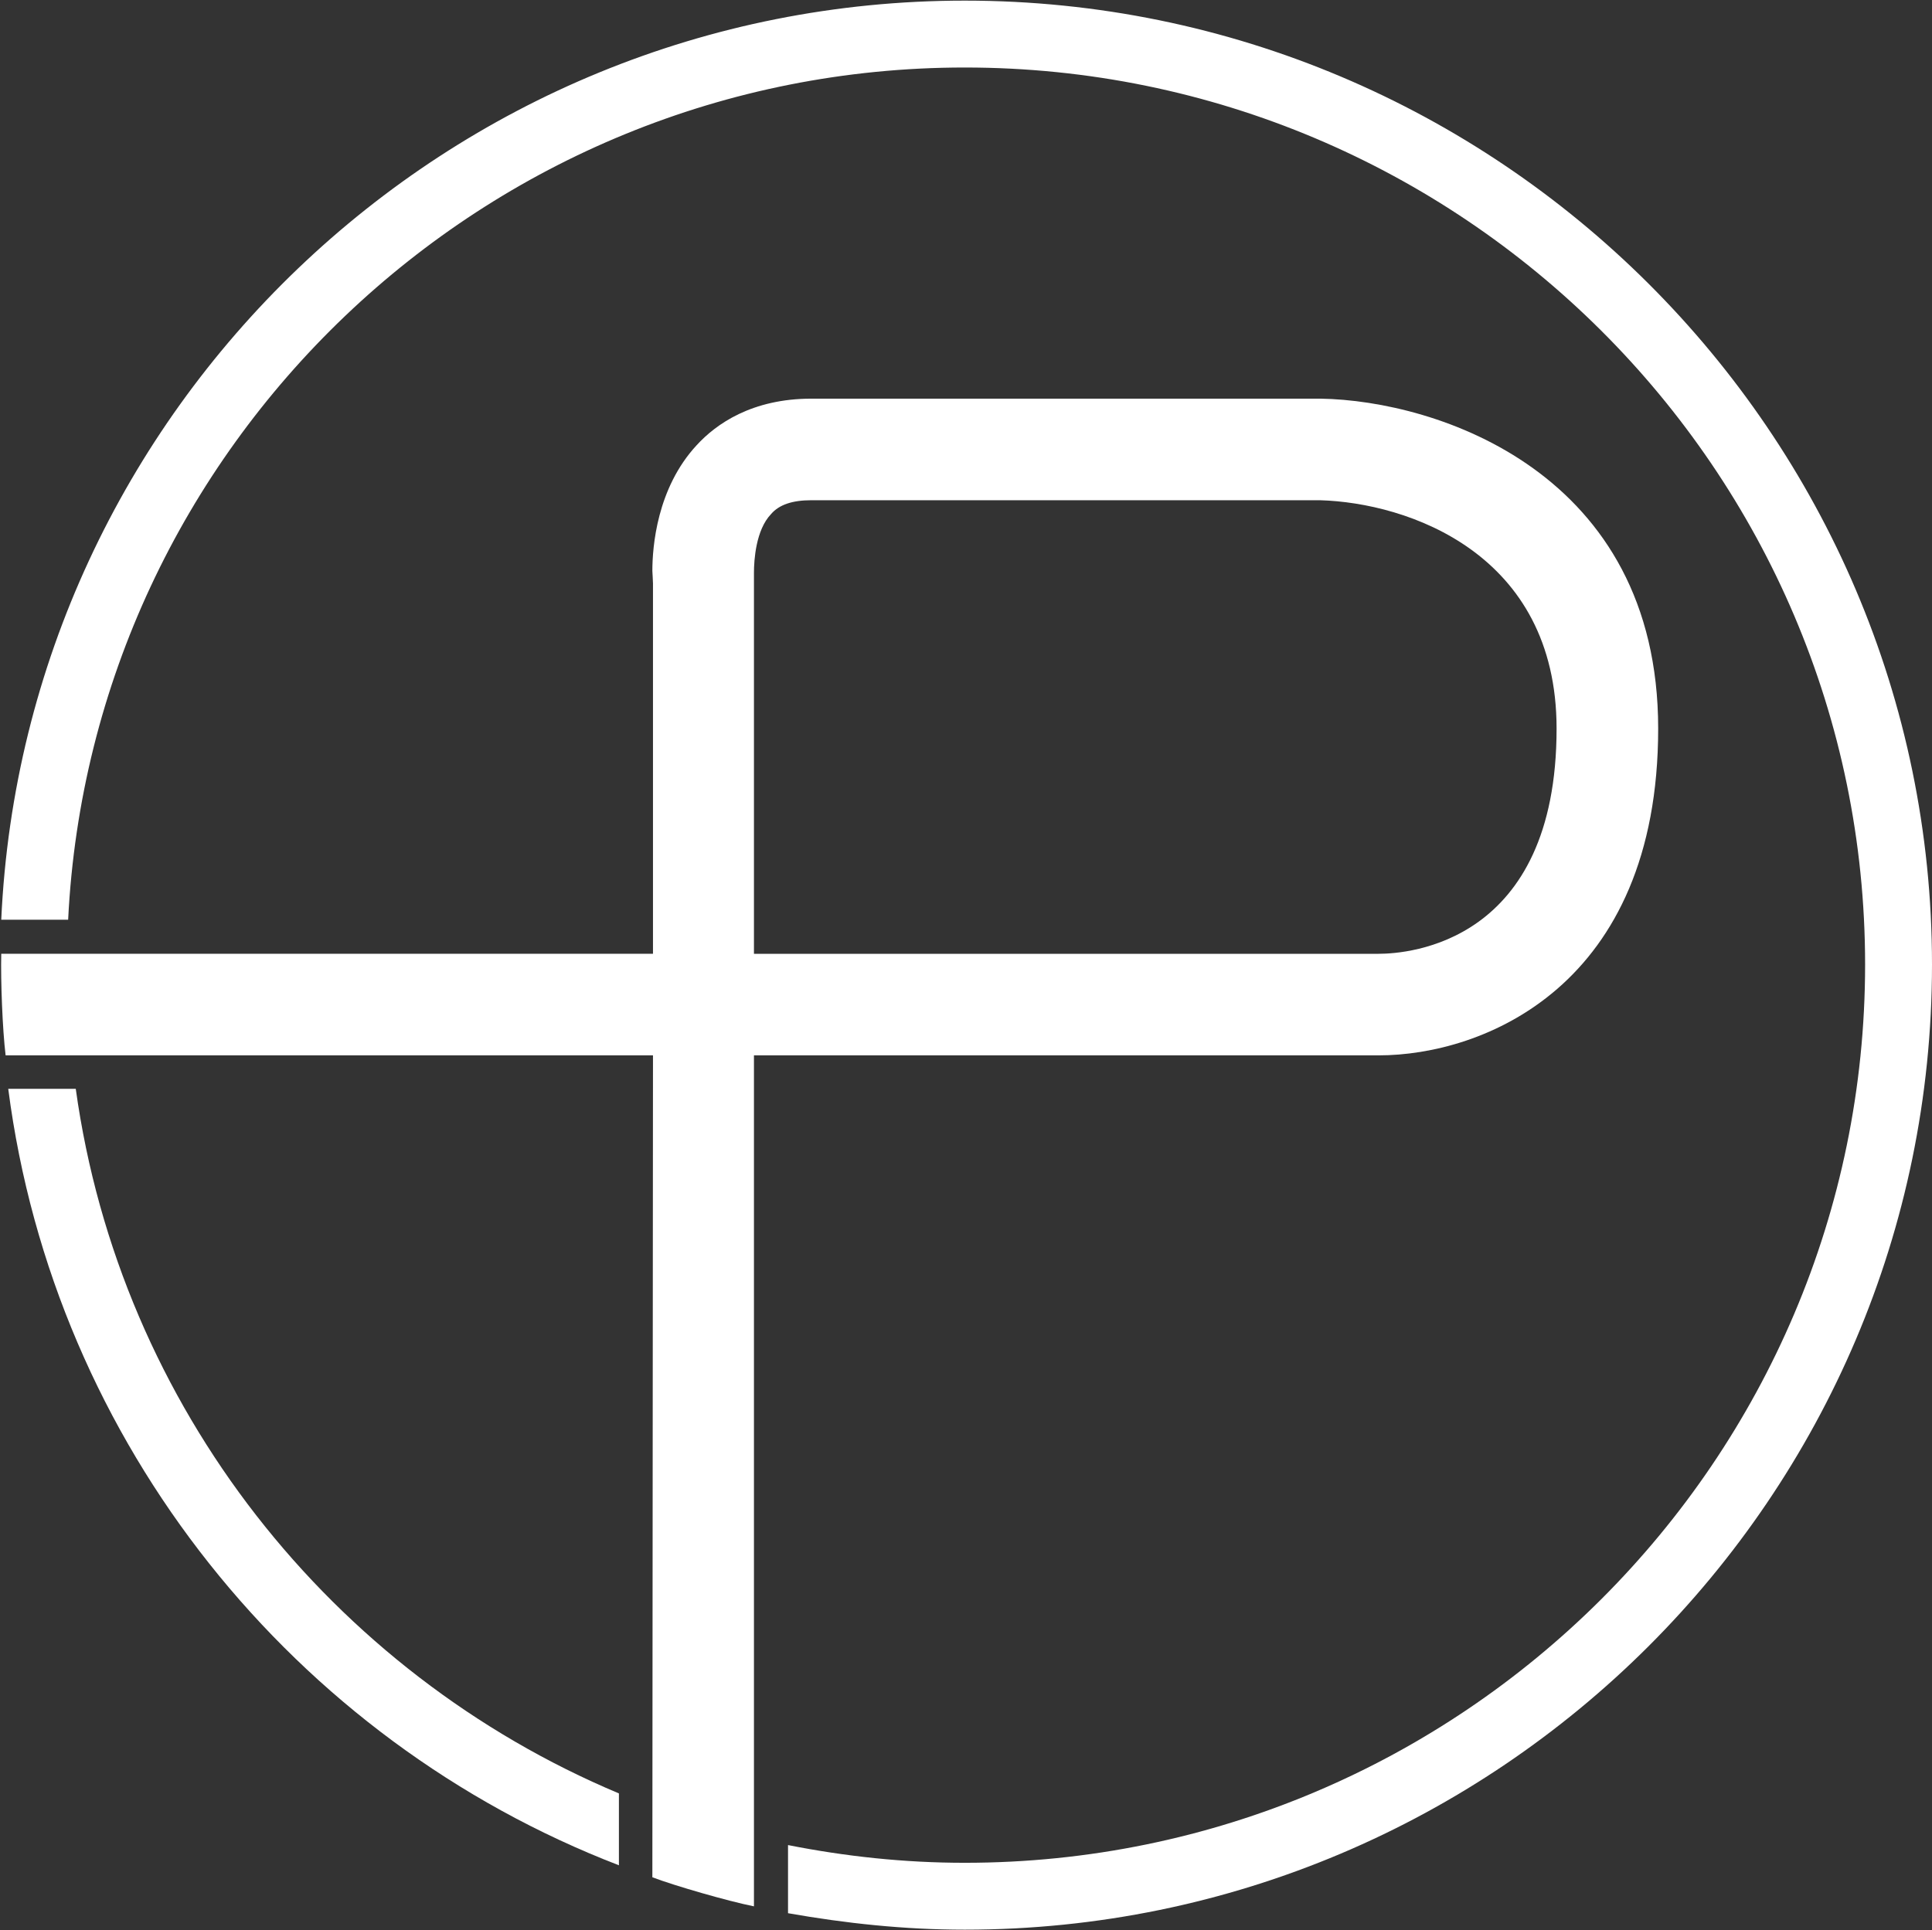
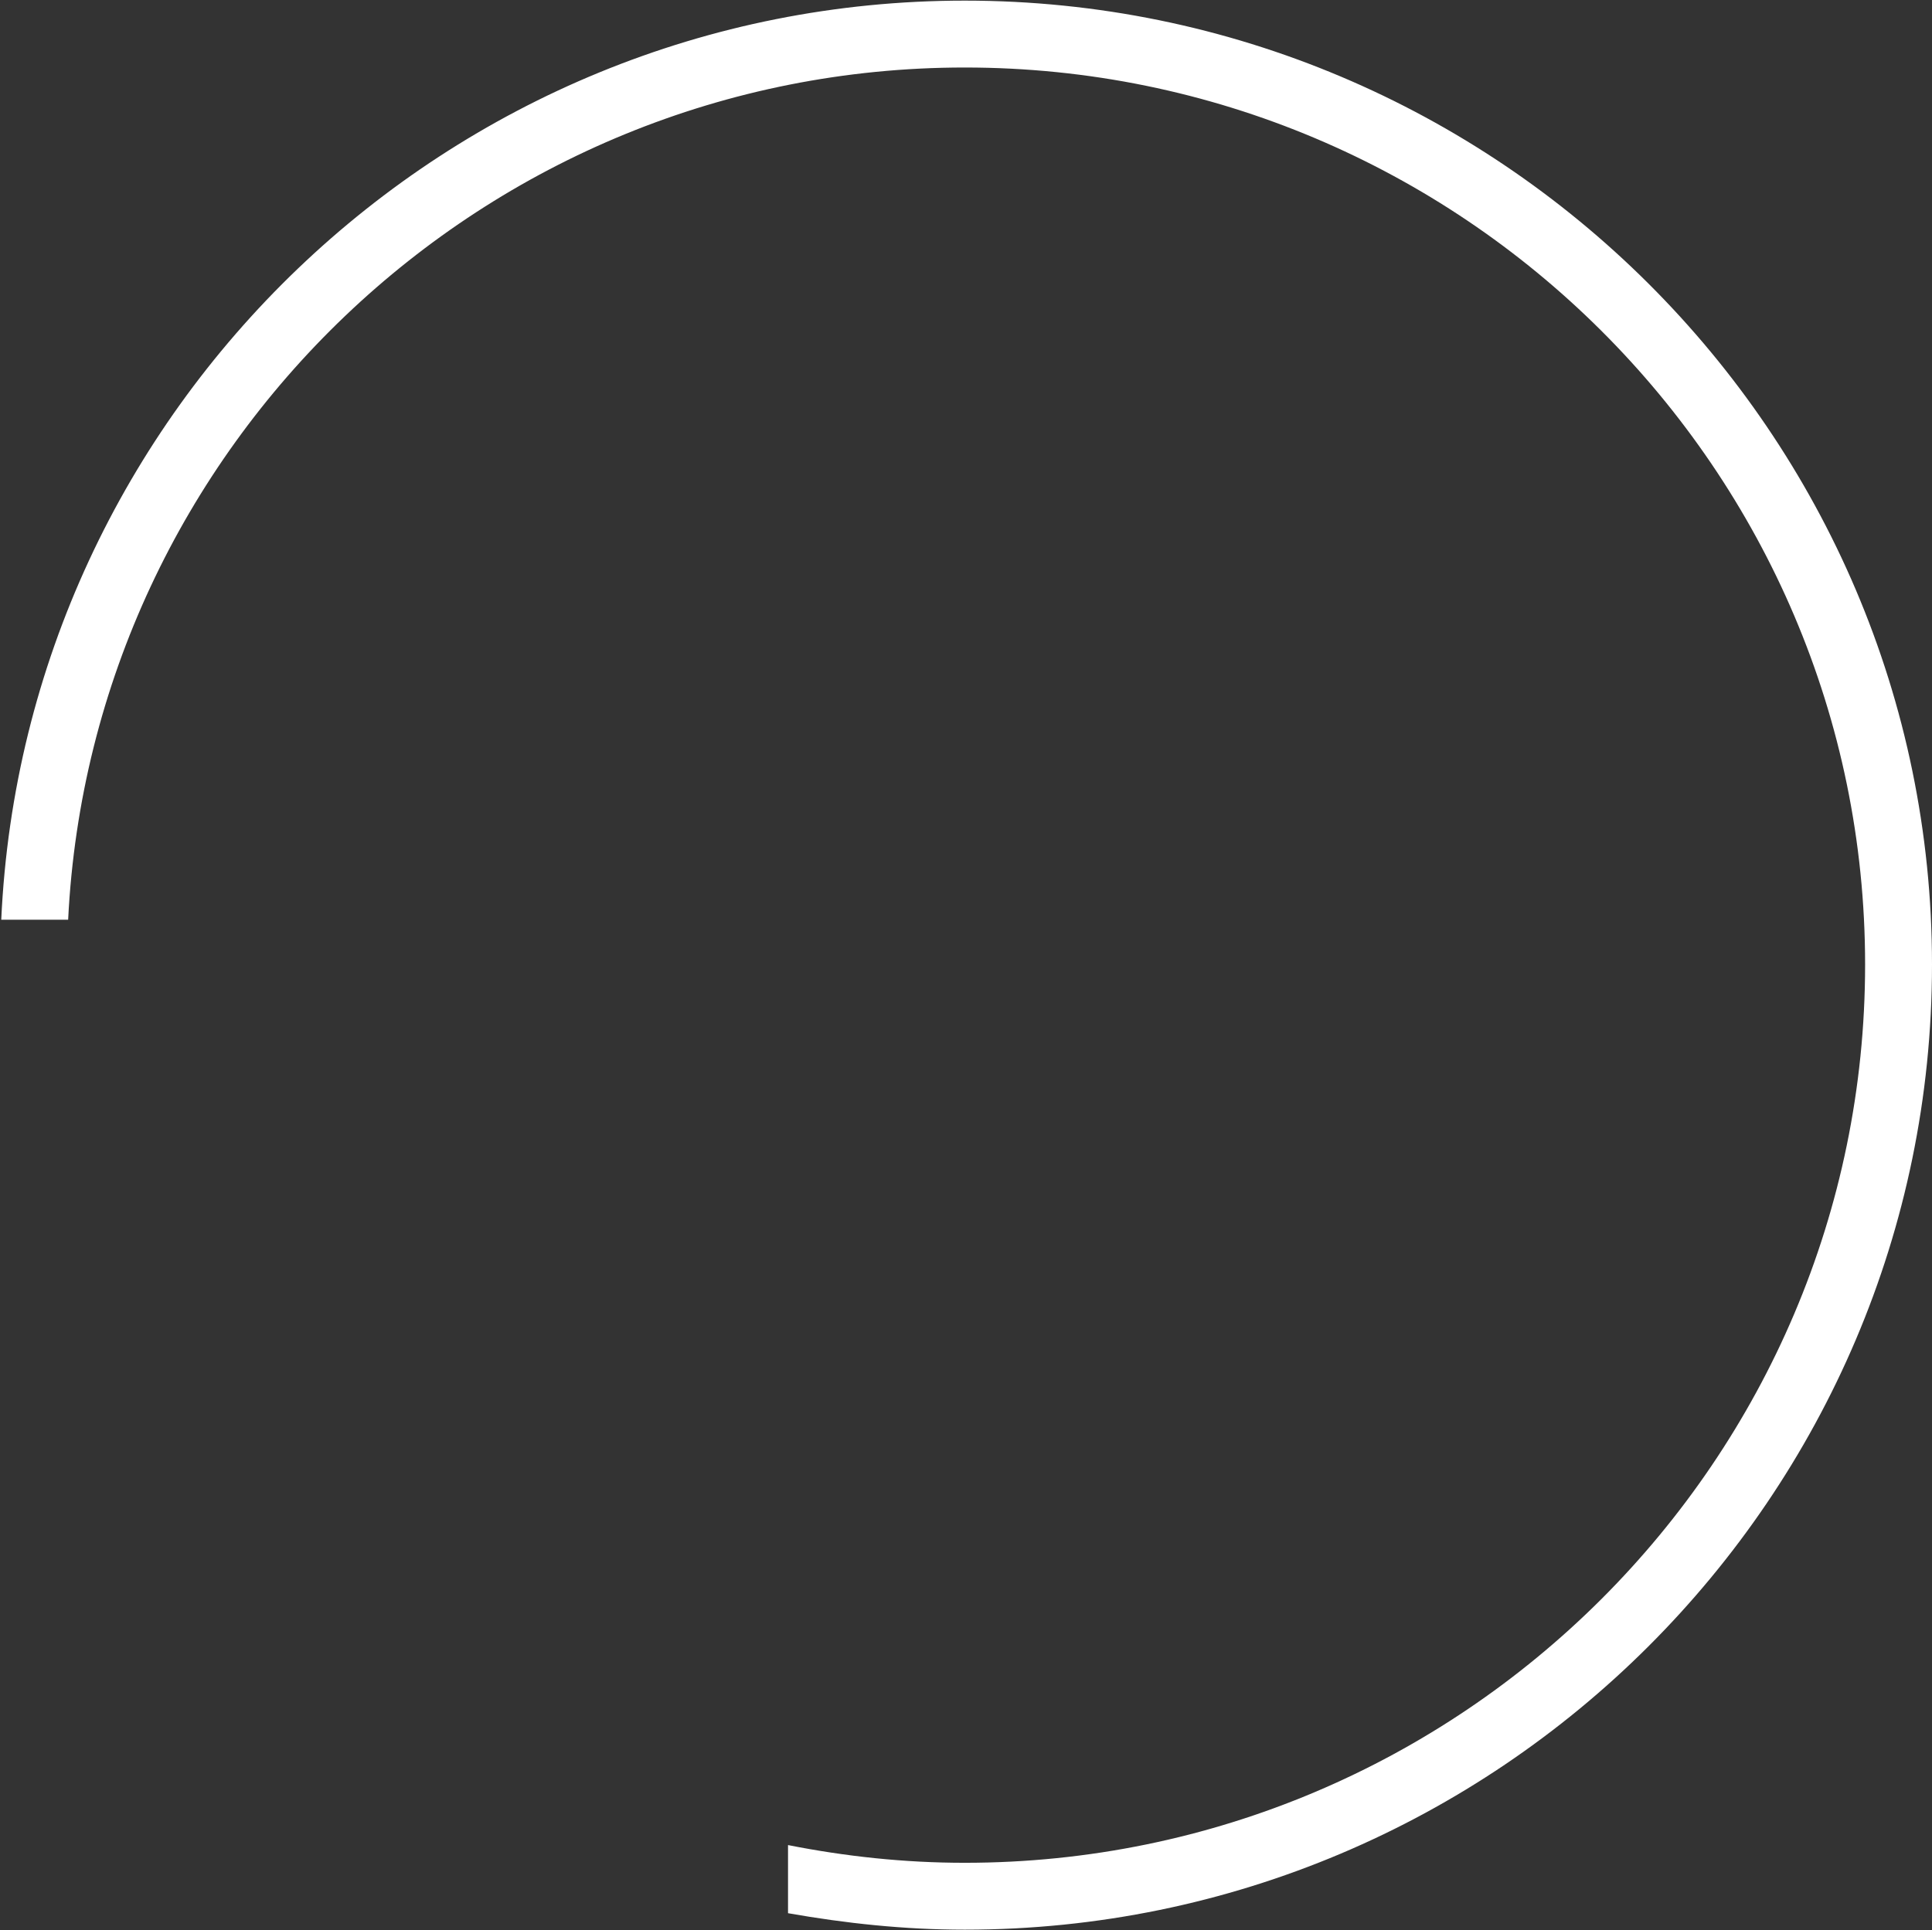
<svg xmlns="http://www.w3.org/2000/svg" version="1.2" viewBox="0 0 1548 1547" width="1548" height="1547">
  <rect x="0" y="0" width="1548" height="1547" fill="#333333" stroke="none" />
  <title>PEN</title>
  <style>
		.s0 { fill: #ffffff } 
	</style>
  <path id="path1" class="s0" d="m773 0.5c-414.1 0-753.3 327.1-772 736.6h53.6c18.7-379.7 333.7-683 718.4-683 397.8 0 721.4 322.5 721.4 718.9 0 396.9-323.6 719.9-721.4 719.9-48.6 0-95.6-5.1-141.6-14.2v54.6c46 8.1 93 13.2 141.6 13.2 427.1 0 775-347.3 775-773.5 0-425.7-347.9-772.5-775-772.5z" />
-   <path id="path2" class="s0" d="m60.7 872.6h-54.1c36.9 285.1 229.5 522.2 489.3 622.3v-57.6c-230-96.6-399.8-309.4-435.2-564.7z" />
-   <path id="path3" fill-rule="evenodd" class="s0" d="m1328.6 583.9c0 206.8-140.6 261.9-224 261.9h-500.5v682c-20.7-4.1-64.2-16.7-81.4-23.3 0-21.7 0.5-658.7 0.5-658.7h-518.7c-2.5-20.7-4-59.2-3.5-81.4h522.2v-296.8c0-1.5-0.5-10.1-0.5-10.1 0-19.2 3.6-66.2 35.4-100.6 15.7-17.2 44.5-37.4 92-37.4h408c93.5 1.5 270.5 59.2 270.5 264.4zm-81.4 0c0-140.5-119.3-181-189.6-183h-407.5c-15.1 0-25.8 3.5-32.3 11.1-12.2 12.7-13.7 36.9-13.7 47v305.4h500.5c23.8 0 142.6-8.6 142.6-180.5z" />
</svg>